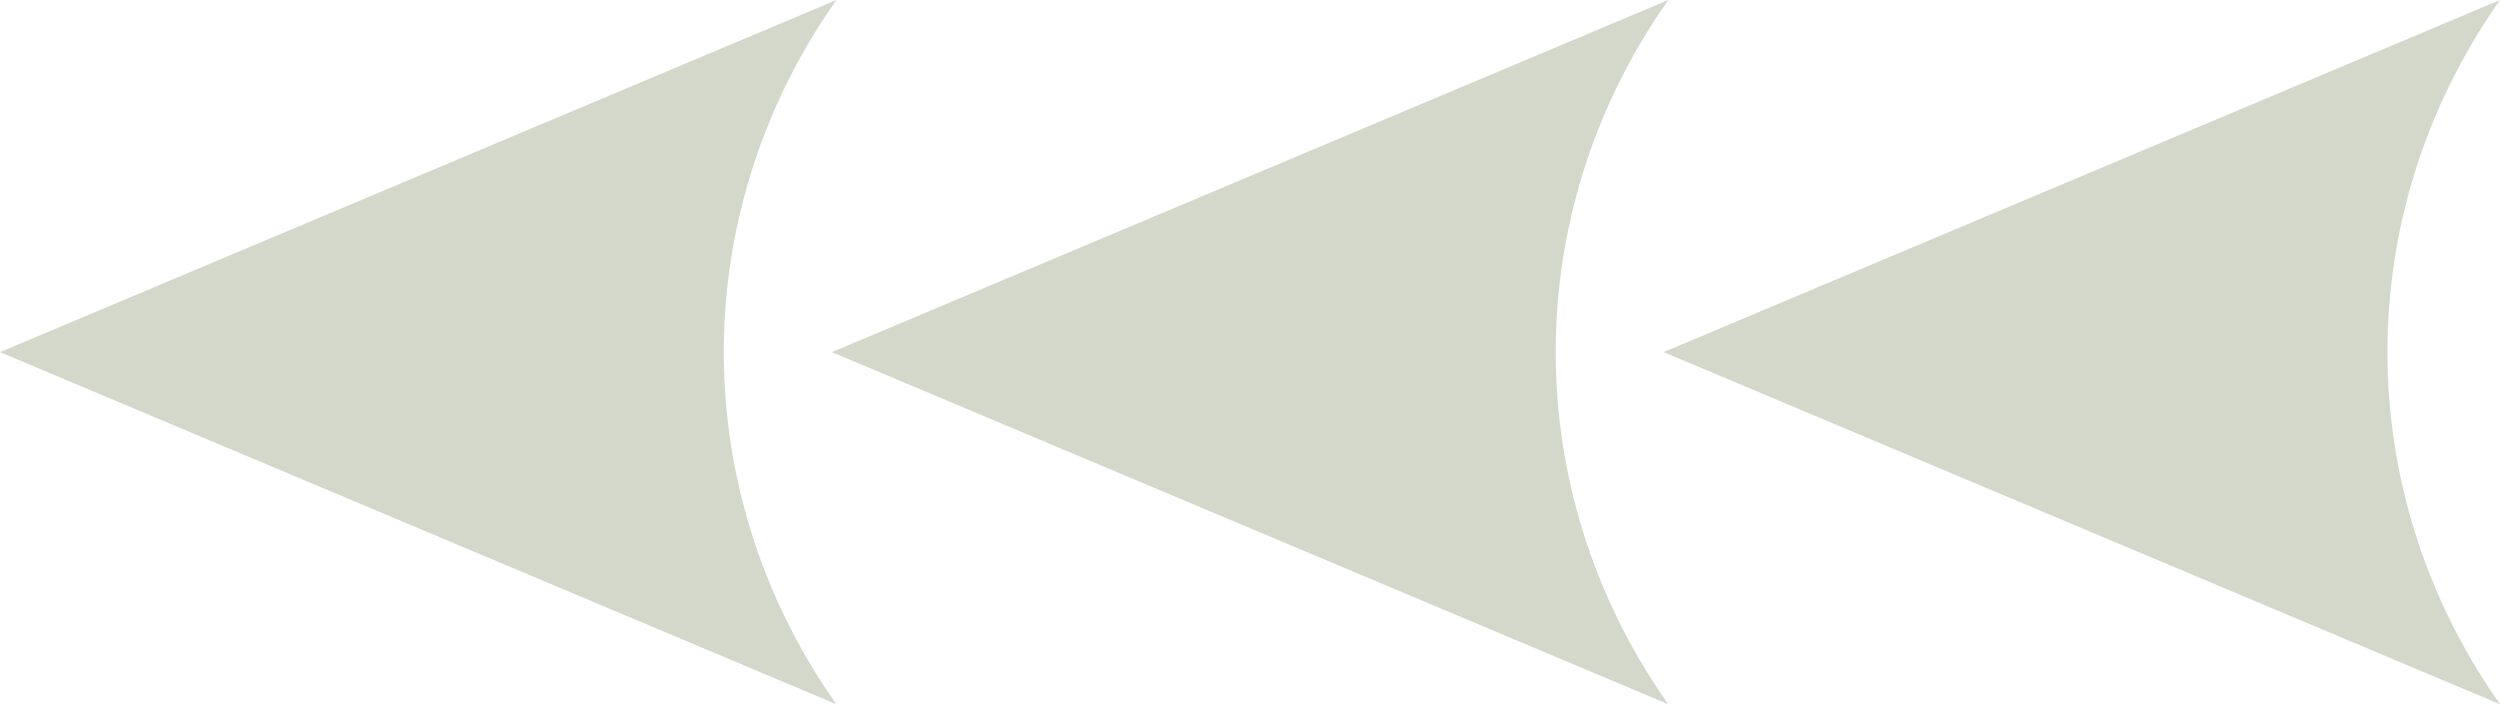
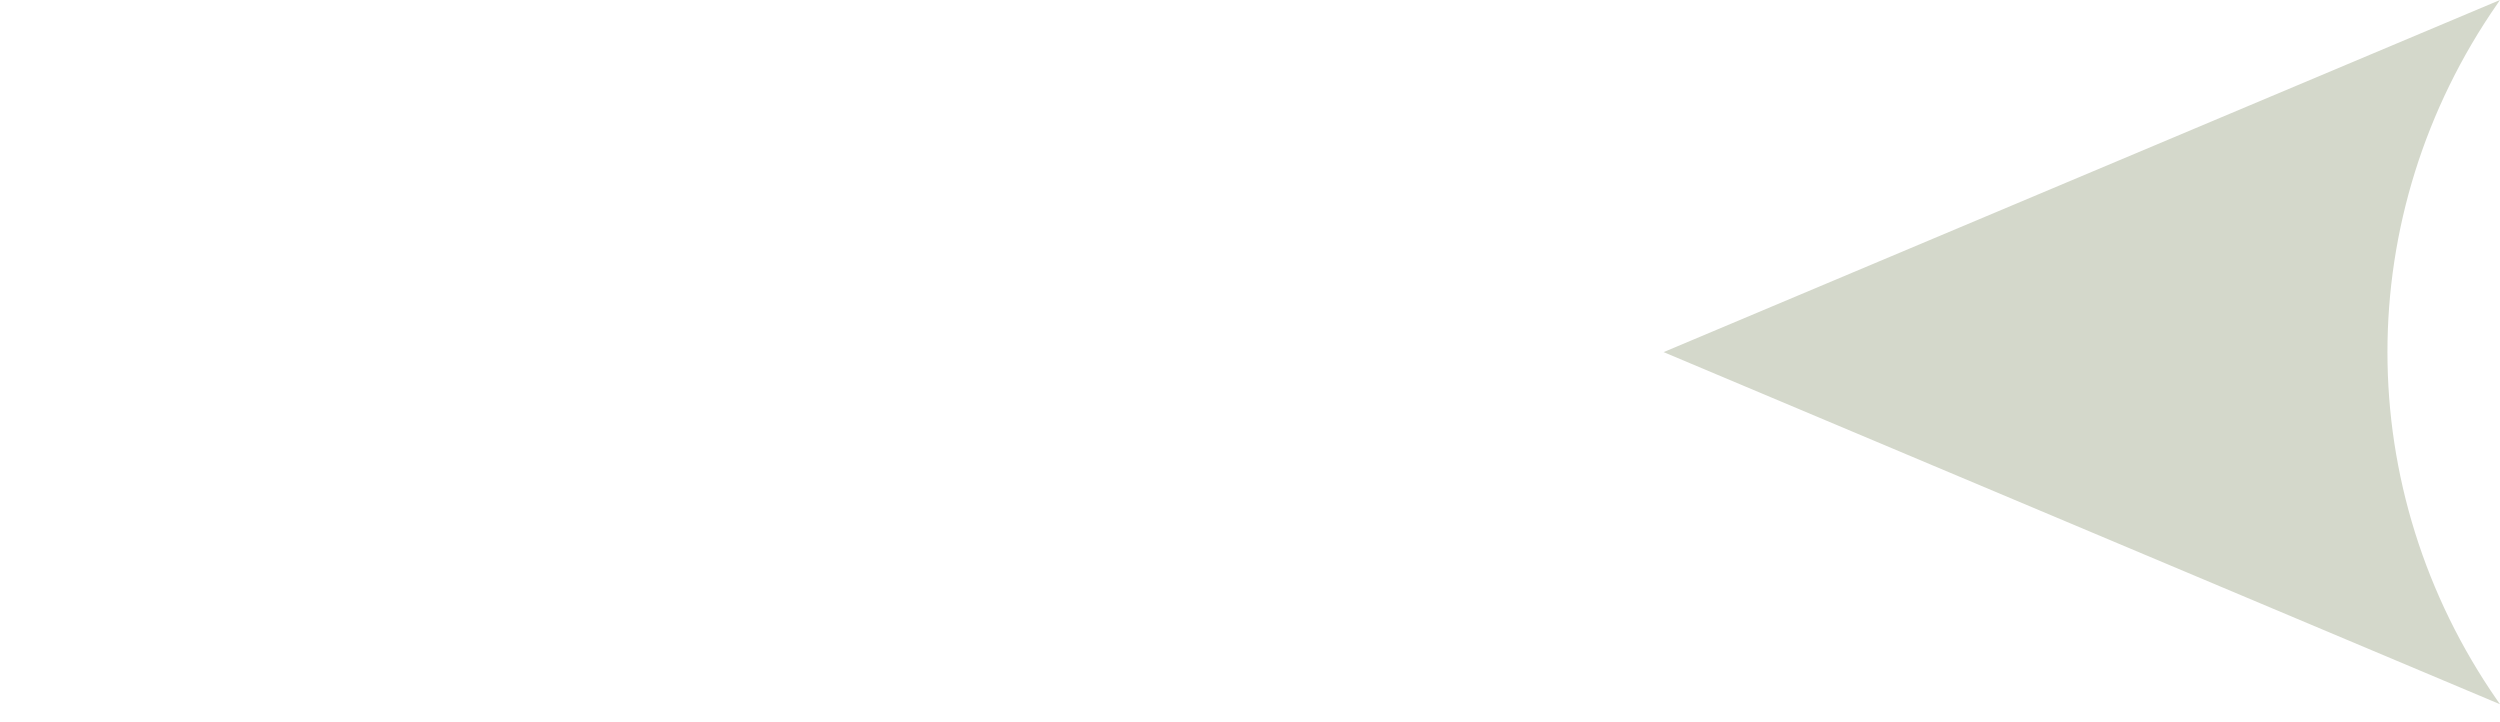
<svg xmlns="http://www.w3.org/2000/svg" width="135" height="39" viewBox="0 0 135 39" fill="none">
-   <path d="M45.164 38.029L-0.002 19.014L45.164 0C45.12 0.063 45.076 0.125 45.032 0.192C37.104 11.602 37.104 26.432 45.032 37.841C45.081 37.904 45.125 37.966 45.164 38.029Z" fill="#D4D8CB" />
-   <path d="M90.086 38.029L44.92 19.014L90.086 0C90.042 0.063 89.998 0.125 89.954 0.192C82.026 11.602 82.026 26.432 89.954 37.841C89.998 37.904 90.042 37.966 90.086 38.029Z" fill="#D4D8CB" />
  <path d="M135 38.029L89.834 19.014L135 0C134.956 0.063 134.912 0.125 134.868 0.192C126.94 11.602 126.94 26.432 134.868 37.841C134.912 37.904 134.956 37.966 135 38.029Z" fill="#D4D8CB" />
</svg>